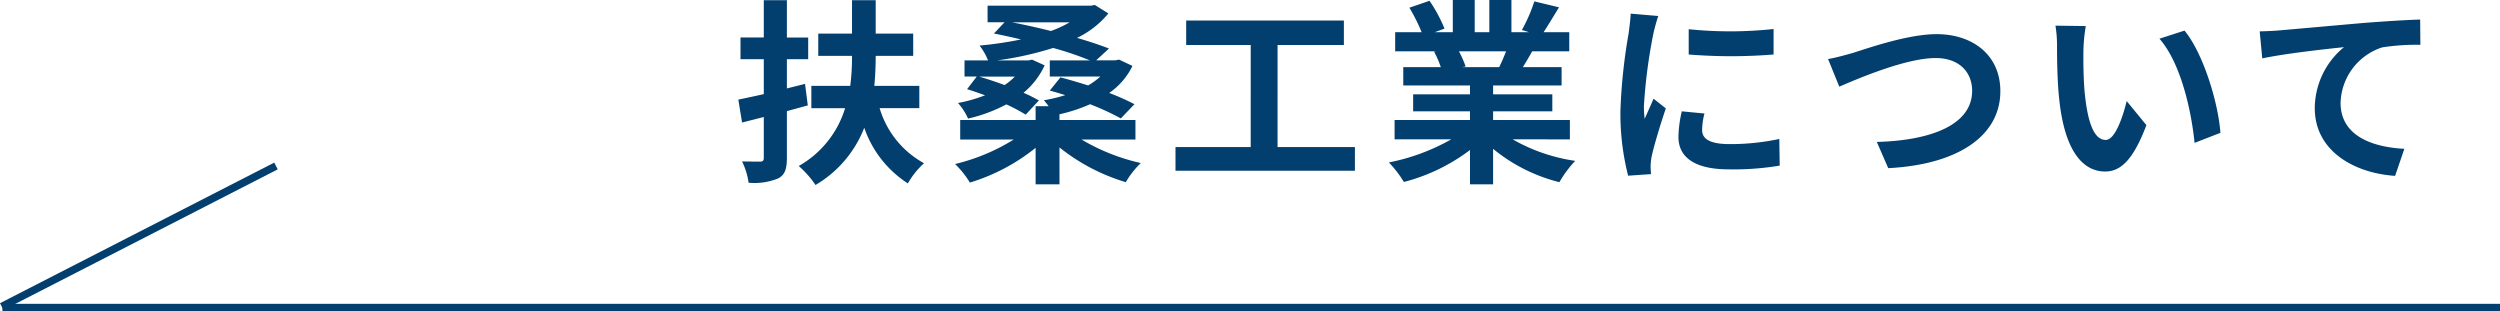
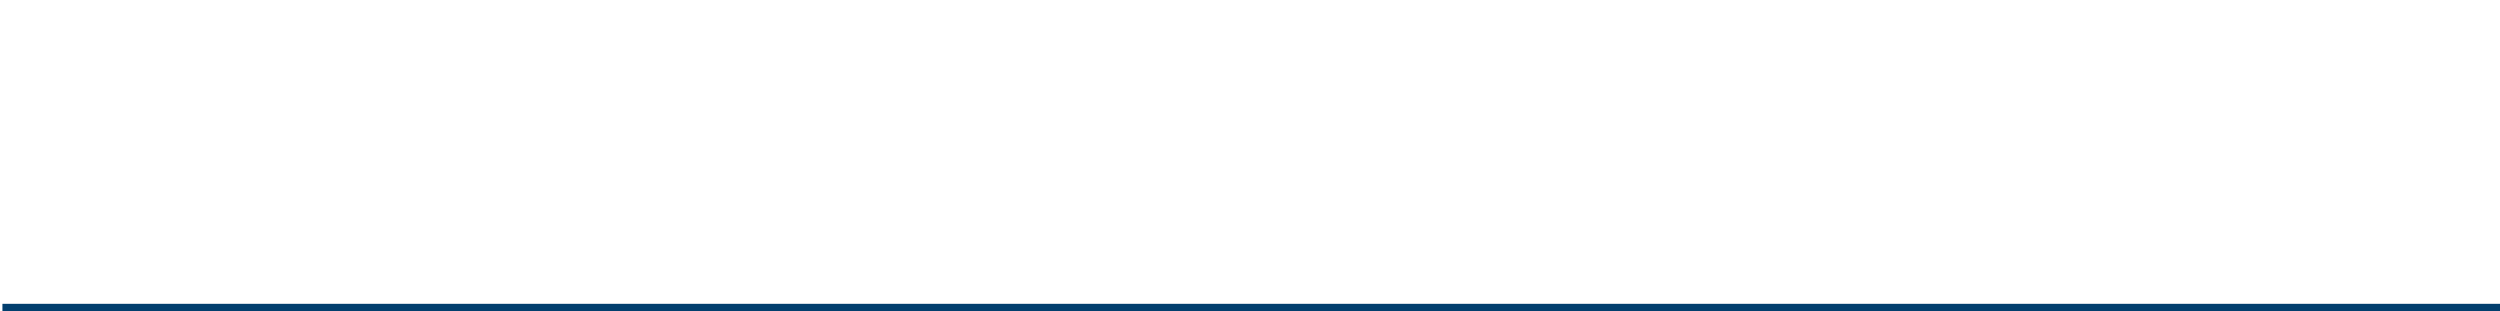
<svg xmlns="http://www.w3.org/2000/svg" width="329.32" height="41.022" viewBox="0 0 329.32 41.022">
  <g id="about" transform="translate(-1527.68 -1192.978)">
-     <path id="パス_4159" data-name="パス 4159" d="M-215.41-8.138l-.364-2.834-2.392.6v-3.848h2.808v-2.86h-2.808V-22h-3.042v4.914h-3.068v2.86h3.068v4.6c-1.248.286-2.392.52-3.354.728l.494,3.016,2.86-.728v5.382c0,.364-.13.494-.468.494s-1.378,0-2.392-.026a9.447,9.447,0,0,1,.858,2.808,8.2,8.2,0,0,0,3.9-.572c.858-.442,1.144-1.2,1.144-2.7V-7.384Zm14.69.364v-2.938h-5.928c.13-1.352.182-2.7.182-3.952h4.94V-17.6h-4.94V-22h-3.12V-17.6h-4.446v2.938h4.446a29.783,29.783,0,0,1-.234,3.952h-5.122v2.938h4.446a13.134,13.134,0,0,1-6.11,7.618,12.577,12.577,0,0,1,2.21,2.5,15.034,15.034,0,0,0,6.422-7.54,14.183,14.183,0,0,0,5.746,7.332A10.514,10.514,0,0,1-200.1-.52a12.229,12.229,0,0,1-5.85-7.254Zm19.812-11.31a15.613,15.613,0,0,1-2.47,1.144c-1.664-.416-3.406-.806-5.148-1.144Zm-7.228,7.15a8.14,8.14,0,0,1-1.352,1.118c-1.092-.416-2.236-.78-3.354-1.118ZM-172.25-3.64V-6.214h-10.01v-.754a20.928,20.928,0,0,0,4.03-1.326,34.308,34.308,0,0,1,4.056,1.872l1.794-1.872a30.241,30.241,0,0,0-3.328-1.482,9.253,9.253,0,0,0,3.068-3.562l-1.768-.832-.52.1h-2.5l1.69-1.56c-1.144-.442-2.6-.936-4.212-1.4a12.049,12.049,0,0,0,4.134-3.224l-1.794-1.118-.494.1h-13.624v2.184h2.236l-1.4,1.482c1.2.234,2.392.494,3.562.78a48.49,48.49,0,0,1-5.46.806,7.609,7.609,0,0,1,1.118,1.95h-3.094v2.132h1.612l-1.274,1.664c.78.234,1.586.52,2.366.806a20.048,20.048,0,0,1-3.562,1.014A7.922,7.922,0,0,1-194.3-6.4a20.427,20.427,0,0,0,5.044-1.872,22.4,22.4,0,0,1,2.548,1.352l1.742-1.872A21.009,21.009,0,0,0-186.992-9.8a10.3,10.3,0,0,0,2.782-3.614l-1.664-.754-.442.1h-4.134a43.4,43.4,0,0,0,7.358-1.638,41.535,41.535,0,0,1,4.836,1.638h-5.278v2.132h6.656a9.131,9.131,0,0,1-1.612,1.17c-1.222-.39-2.47-.754-3.64-1.066l-1.4,1.742c.676.182,1.352.39,2.028.6a21.014,21.014,0,0,1-2.808.676c.182.208.416.494.624.78h-1.716v1.82h-9.932V-3.64h7.046a26.026,26.026,0,0,1-7.722,3.224,12.392,12.392,0,0,1,1.95,2.444,25.638,25.638,0,0,0,8.658-4.576v4.81h3.146V-2.6a25.786,25.786,0,0,0,8.736,4.576,11.428,11.428,0,0,1,1.976-2.522,26.6,26.6,0,0,1-7.8-3.094Zm18.72.988V-16.094h8.736v-3.224h-20.774v3.224h8.5V-2.652h-9.906V.468h23.634v-3.12Zm30.108-12.61c-.286.7-.6,1.456-.91,2.08h-4.862l.442-.078a13.965,13.965,0,0,0-.884-2Zm8.4,11.6V-6.214h-10.114V-7.358h7.8V-9.594h-7.8v-1.17h9.022v-2.418h-5.1c.39-.624.806-1.326,1.222-2.08h4.888v-2.522h-3.38c.6-.91,1.3-2.08,2.028-3.276l-3.25-.78a20.944,20.944,0,0,1-1.638,3.77l.936.286h-2.314v-4.238h-2.912v4.238h-1.924v-4.238h-2.886v4.238h-2.366l1.274-.468a19.674,19.674,0,0,0-1.976-3.666l-2.652.91a23.306,23.306,0,0,1,1.612,3.224h-3.484v2.522h5.434l-.312.052a11.682,11.682,0,0,1,.884,2.028h-4.94v2.418h8.788v1.17h-7.488v2.236h7.488v1.144h-9.932v2.548h7.462a27.316,27.316,0,0,1-8.216,3.042A14.421,14.421,0,0,1-136.89,1.95a24.663,24.663,0,0,0,8.71-4.212V2.262h3.042v-4.68A22.193,22.193,0,0,0-116.4,1.976a14.544,14.544,0,0,1,2.08-2.808,23.228,23.228,0,0,1-8.242-2.834Zm15.652-14.508v3.328a69.783,69.783,0,0,0,11.18,0V-18.2A53.464,53.464,0,0,1-99.372-18.174Zm2.08,11.1-2.99-.286a15.885,15.885,0,0,0-.442,3.38c0,2.678,2.158,4.264,6.63,4.264a36.821,36.821,0,0,0,6.708-.494l-.052-3.51a30.735,30.735,0,0,1-6.526.676c-2.652,0-3.64-.7-3.64-1.846A8.825,8.825,0,0,1-97.292-7.072Zm-6.084-12.844-3.64-.312c-.026.832-.182,1.82-.26,2.548a72.5,72.5,0,0,0-1.092,10.3,33.236,33.236,0,0,0,1.014,8.5l3.016-.208c-.026-.364-.052-.78-.052-1.066a7.845,7.845,0,0,1,.13-1.222c.286-1.378,1.144-4.212,1.872-6.37L-104-9.022c-.364.858-.78,1.768-1.17,2.652a12.545,12.545,0,0,1-.1-1.69,68.959,68.959,0,0,1,1.248-9.542C-103.922-18.07-103.584-19.37-103.376-19.916Zm22.36,5.668,1.482,3.64c2.7-1.17,8.866-3.77,12.688-3.77,3.12,0,4.81,1.872,4.81,4.316,0,4.524-5.512,6.552-12.558,6.734L-73.086.13c9.152-.468,14.768-4.238,14.768-10.14,0-4.81-3.692-7.514-8.4-7.514-3.8,0-9.1,1.872-11.1,2.5C-78.754-14.768-80.054-14.4-81.016-14.248ZM-47.06-18.59l-4-.052a15.8,15.8,0,0,1,.208,2.652c0,1.586.026,4.628.286,7.02C-49.842-2-47.372.572-44.512.572c2.08,0,3.718-1.586,5.434-6.11l-2.6-3.172c-.494,2.08-1.534,5.122-2.756,5.122-1.638,0-2.418-2.574-2.782-6.318-.156-1.872-.182-3.822-.156-5.512A21.035,21.035,0,0,1-47.06-18.59Zm13,.6-3.3,1.066C-34.528-13.7-33.15-7.384-32.734-3.2l3.406-1.326C-29.614-8.5-31.59-15-34.06-17.992Zm9.906.1.338,3.562c3.016-.65,8.32-1.222,10.764-1.482A10.471,10.471,0,0,0-16.9-7.774c0,5.616,5.148,8.554,10.582,8.918L-5.1-2.418c-4.394-.234-8.4-1.794-8.4-6.058a7.909,7.909,0,0,1,5.486-7.306A29.422,29.422,0,0,1-2.99-16.12l-.026-3.328c-1.82.052-4.68.234-7.358.442-4.758.416-9.048.806-11.206.988C-22.1-17.966-23.114-17.914-24.154-17.888Z" transform="translate(1849.5 1215)" fill="#023f6e" />
    <g id="グループ_139" data-name="グループ 139" transform="translate(383.5 -202)">
      <line id="線_10" data-name="線 10" x2="329" transform="translate(1144.5 1435.5)" fill="none" stroke="#023f6e" stroke-width="1" />
-       <path id="パス_4158" data-name="パス 4158" d="M-21615.465-11149.159l-36.127,18.521" transform="translate(22796 12566)" fill="none" stroke="#023f6e" stroke-width="1" />
    </g>
  </g>
</svg>